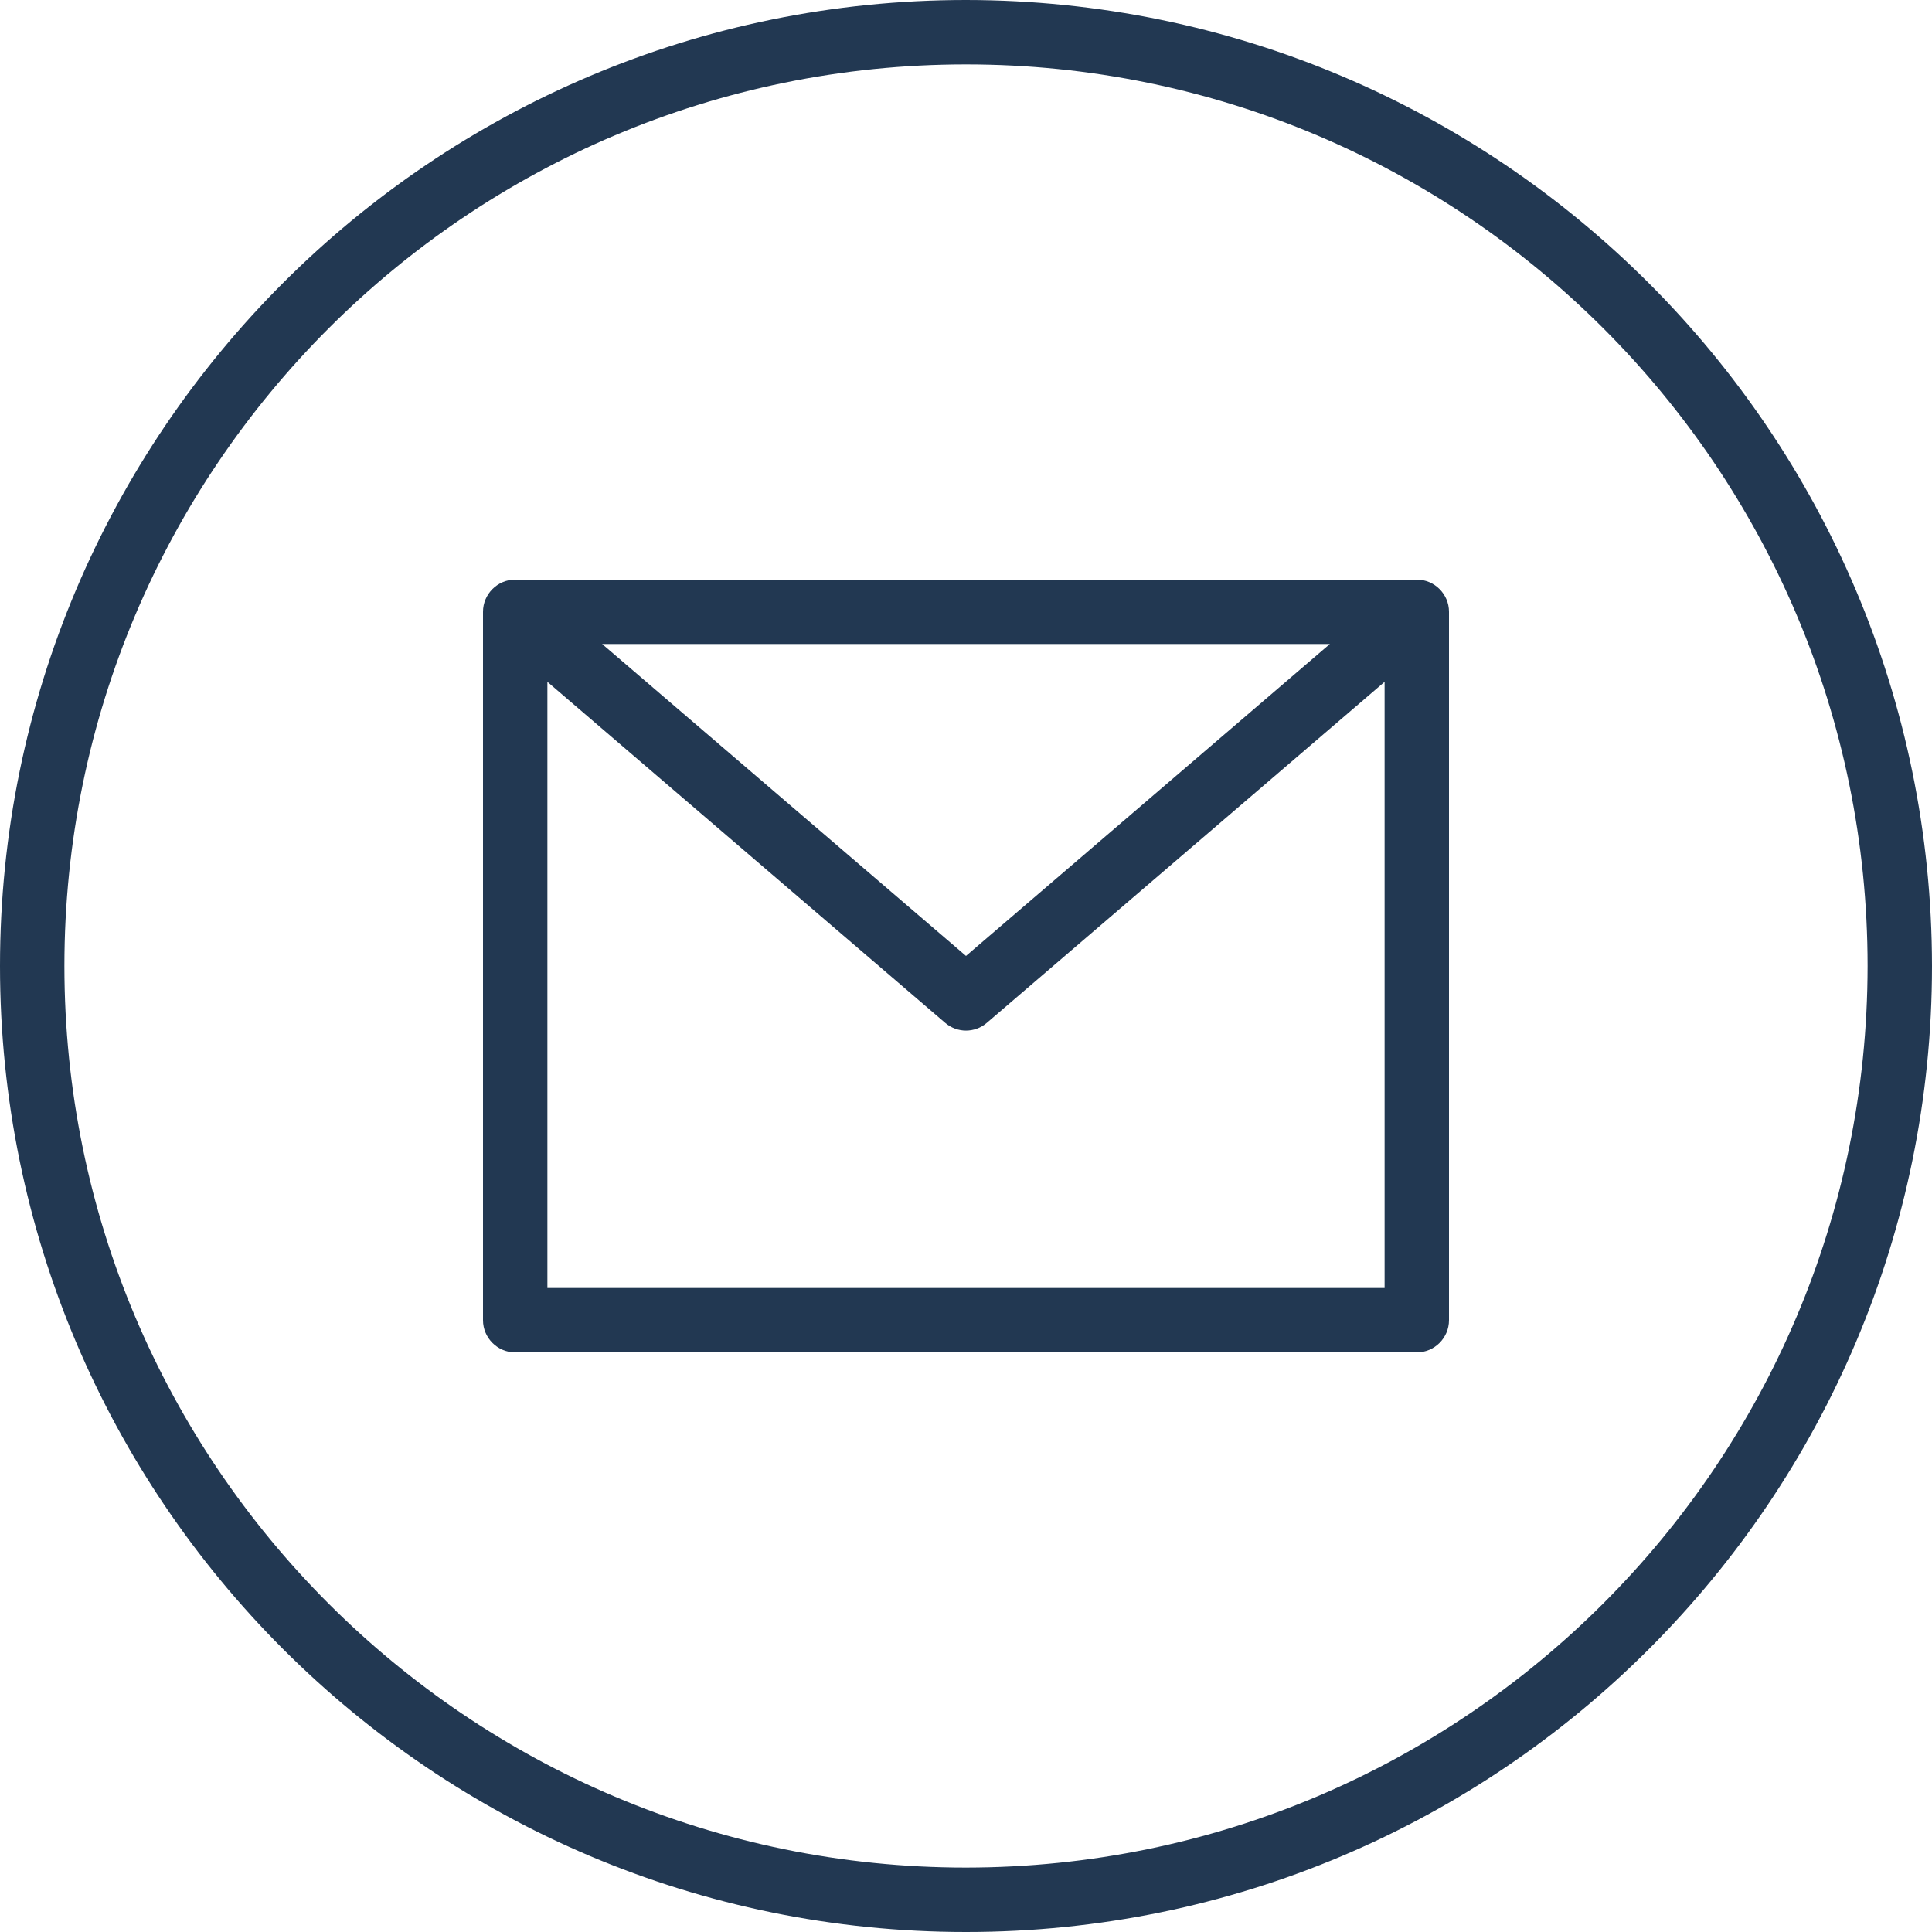
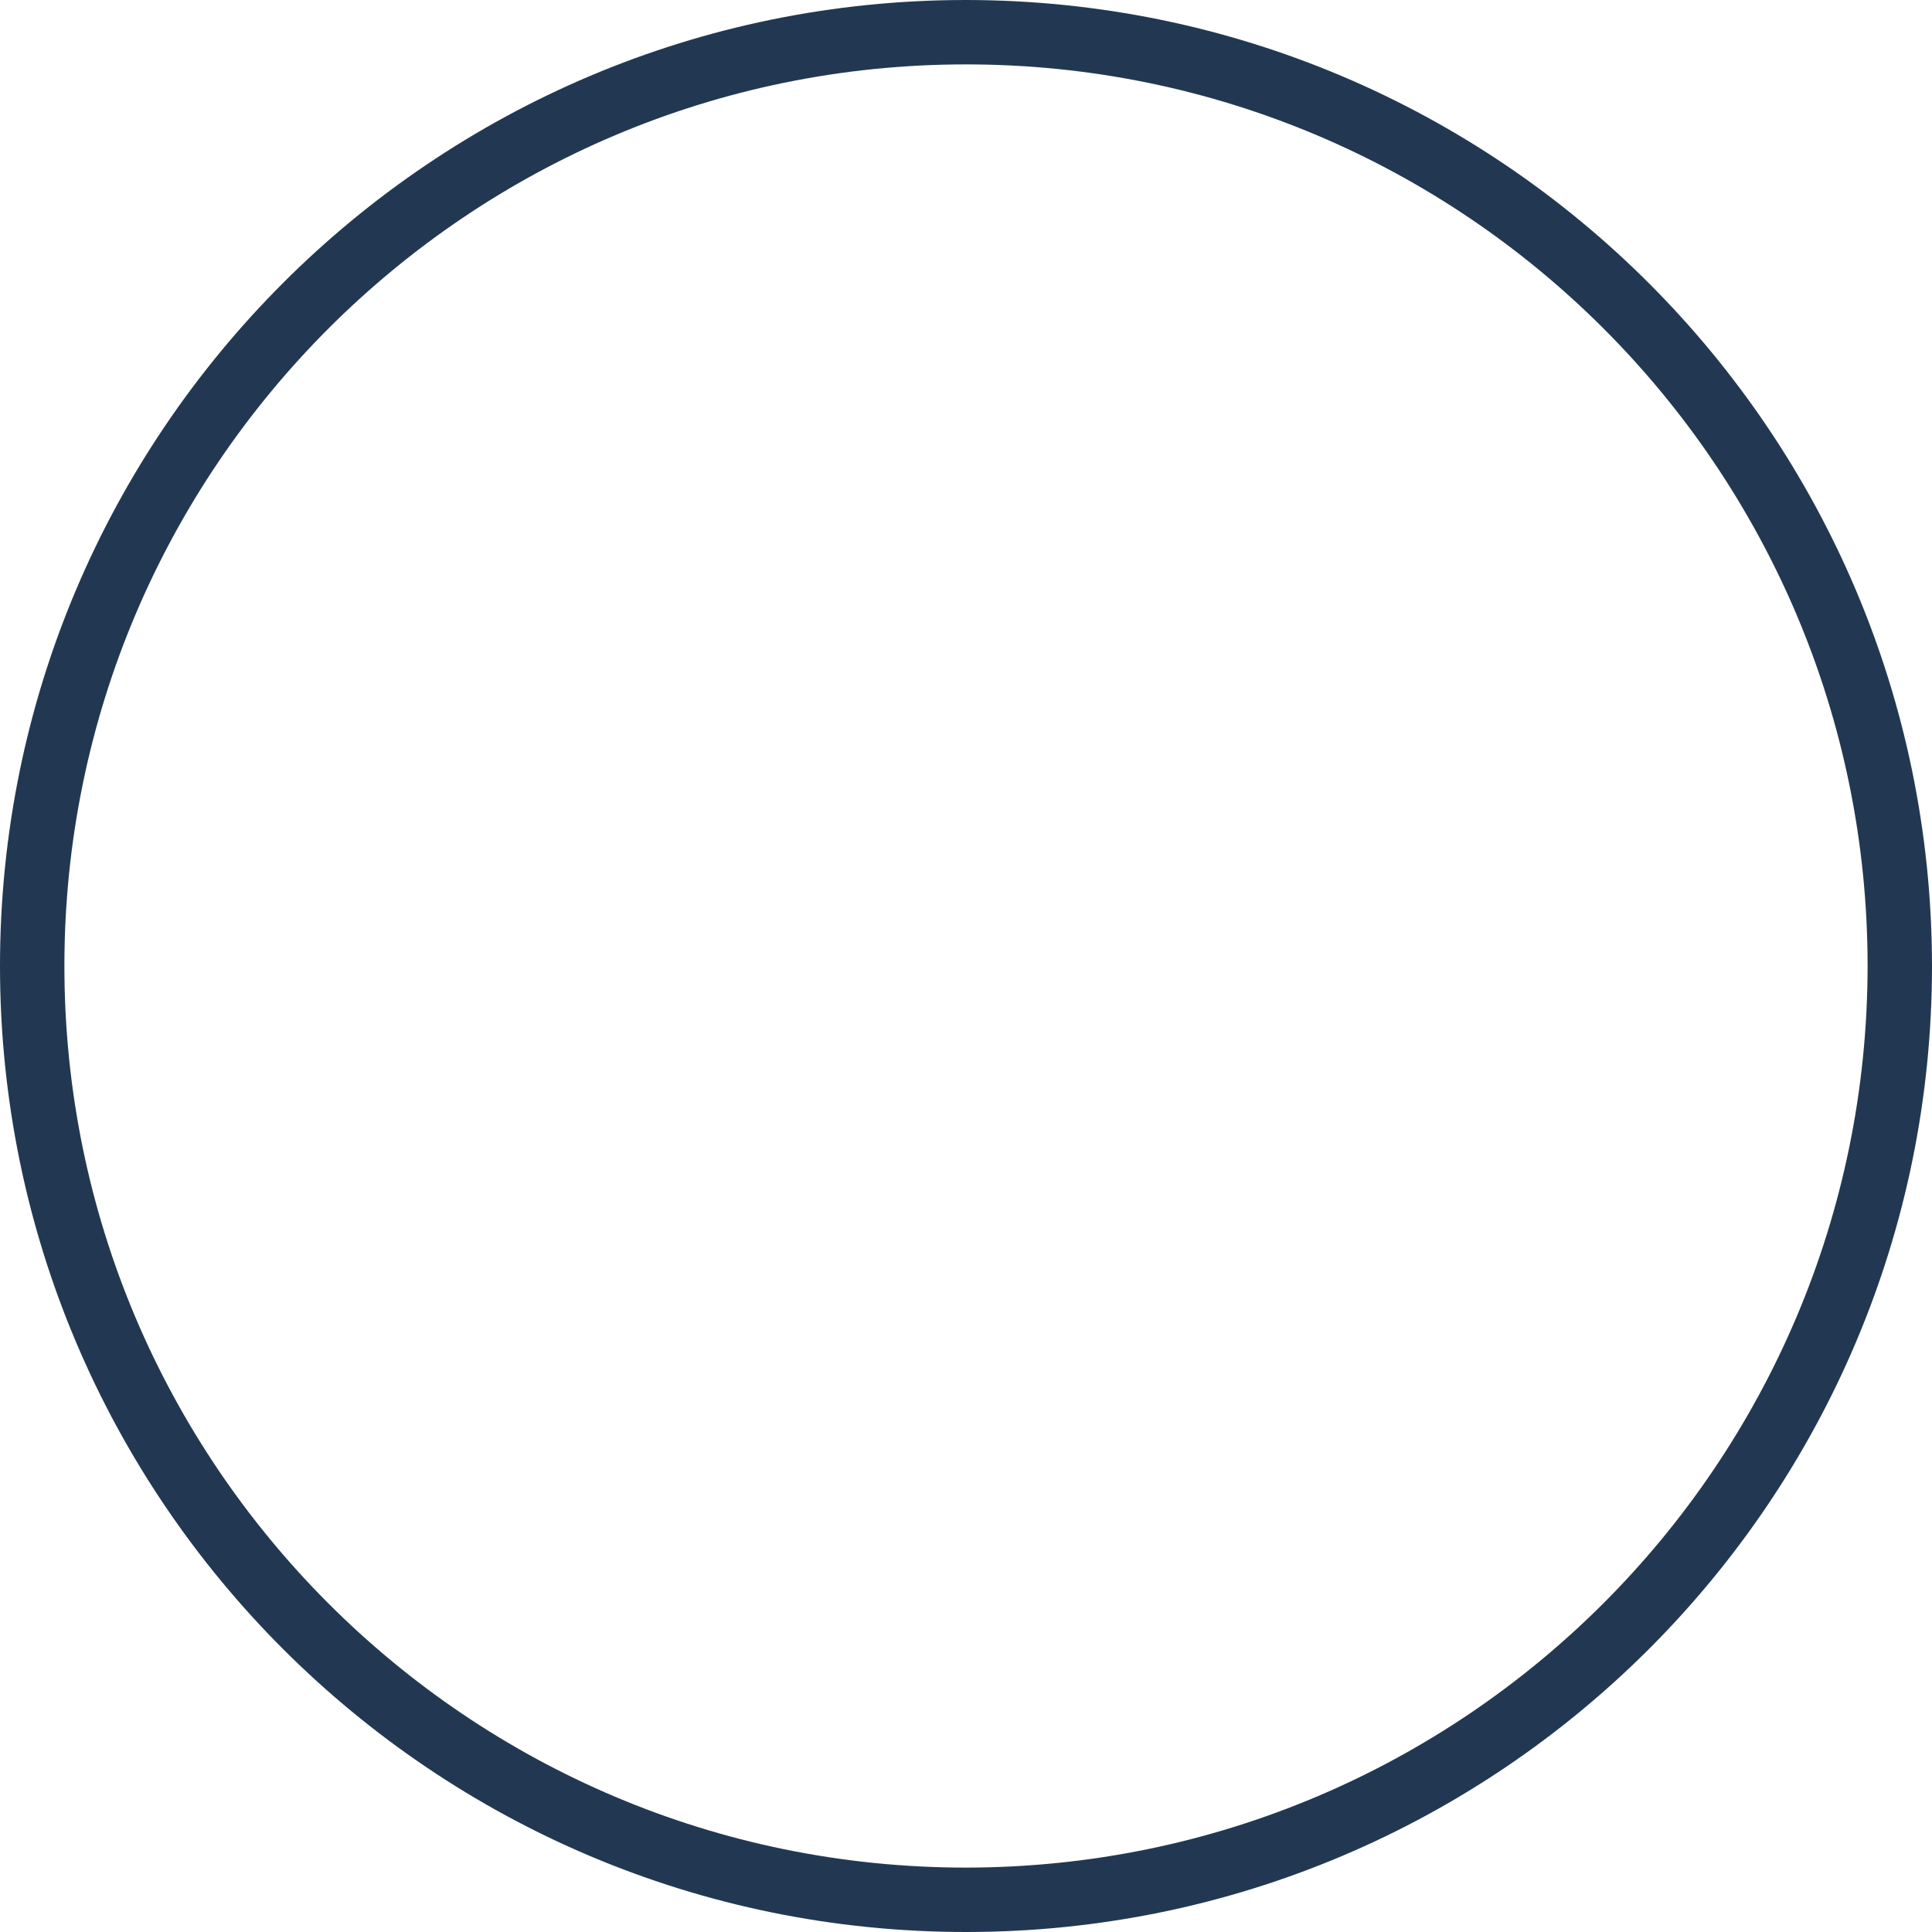
<svg xmlns="http://www.w3.org/2000/svg" width="132" height="132" viewBox="0 0 132 132" fill="none">
  <path d="M66 0C29.562 0 0 29.562 0 66C0 102.438 29.562 132 66 132C102.438 132 132 102.438 132 66C131.973 29.562 102.438 0.028 66 0ZM66 127.6C31.983 127.6 4.4 100.018 4.4 66C4.4 31.983 31.983 4.4 66 4.4C100.018 4.4 127.6 31.983 127.6 66C127.573 100.018 100.018 127.573 66 127.6Z" fill="#223852" />
-   <path d="M96.8 39.6H35.2C33.99 39.6 33 40.59 33 41.8V90.2C33 91.41 33.99 92.4 35.2 92.4H96.8C98.01 92.4 99 91.41 99 90.2V41.8C99 40.59 98.01 39.6 96.8 39.6ZM90.86 44L66 65.312L41.14 44H90.86ZM37.4 88V46.585L64.57 69.877C65.395 70.592 66.605 70.592 67.43 69.877L94.6 46.585V88H37.4Z" fill="#223852" />
</svg>